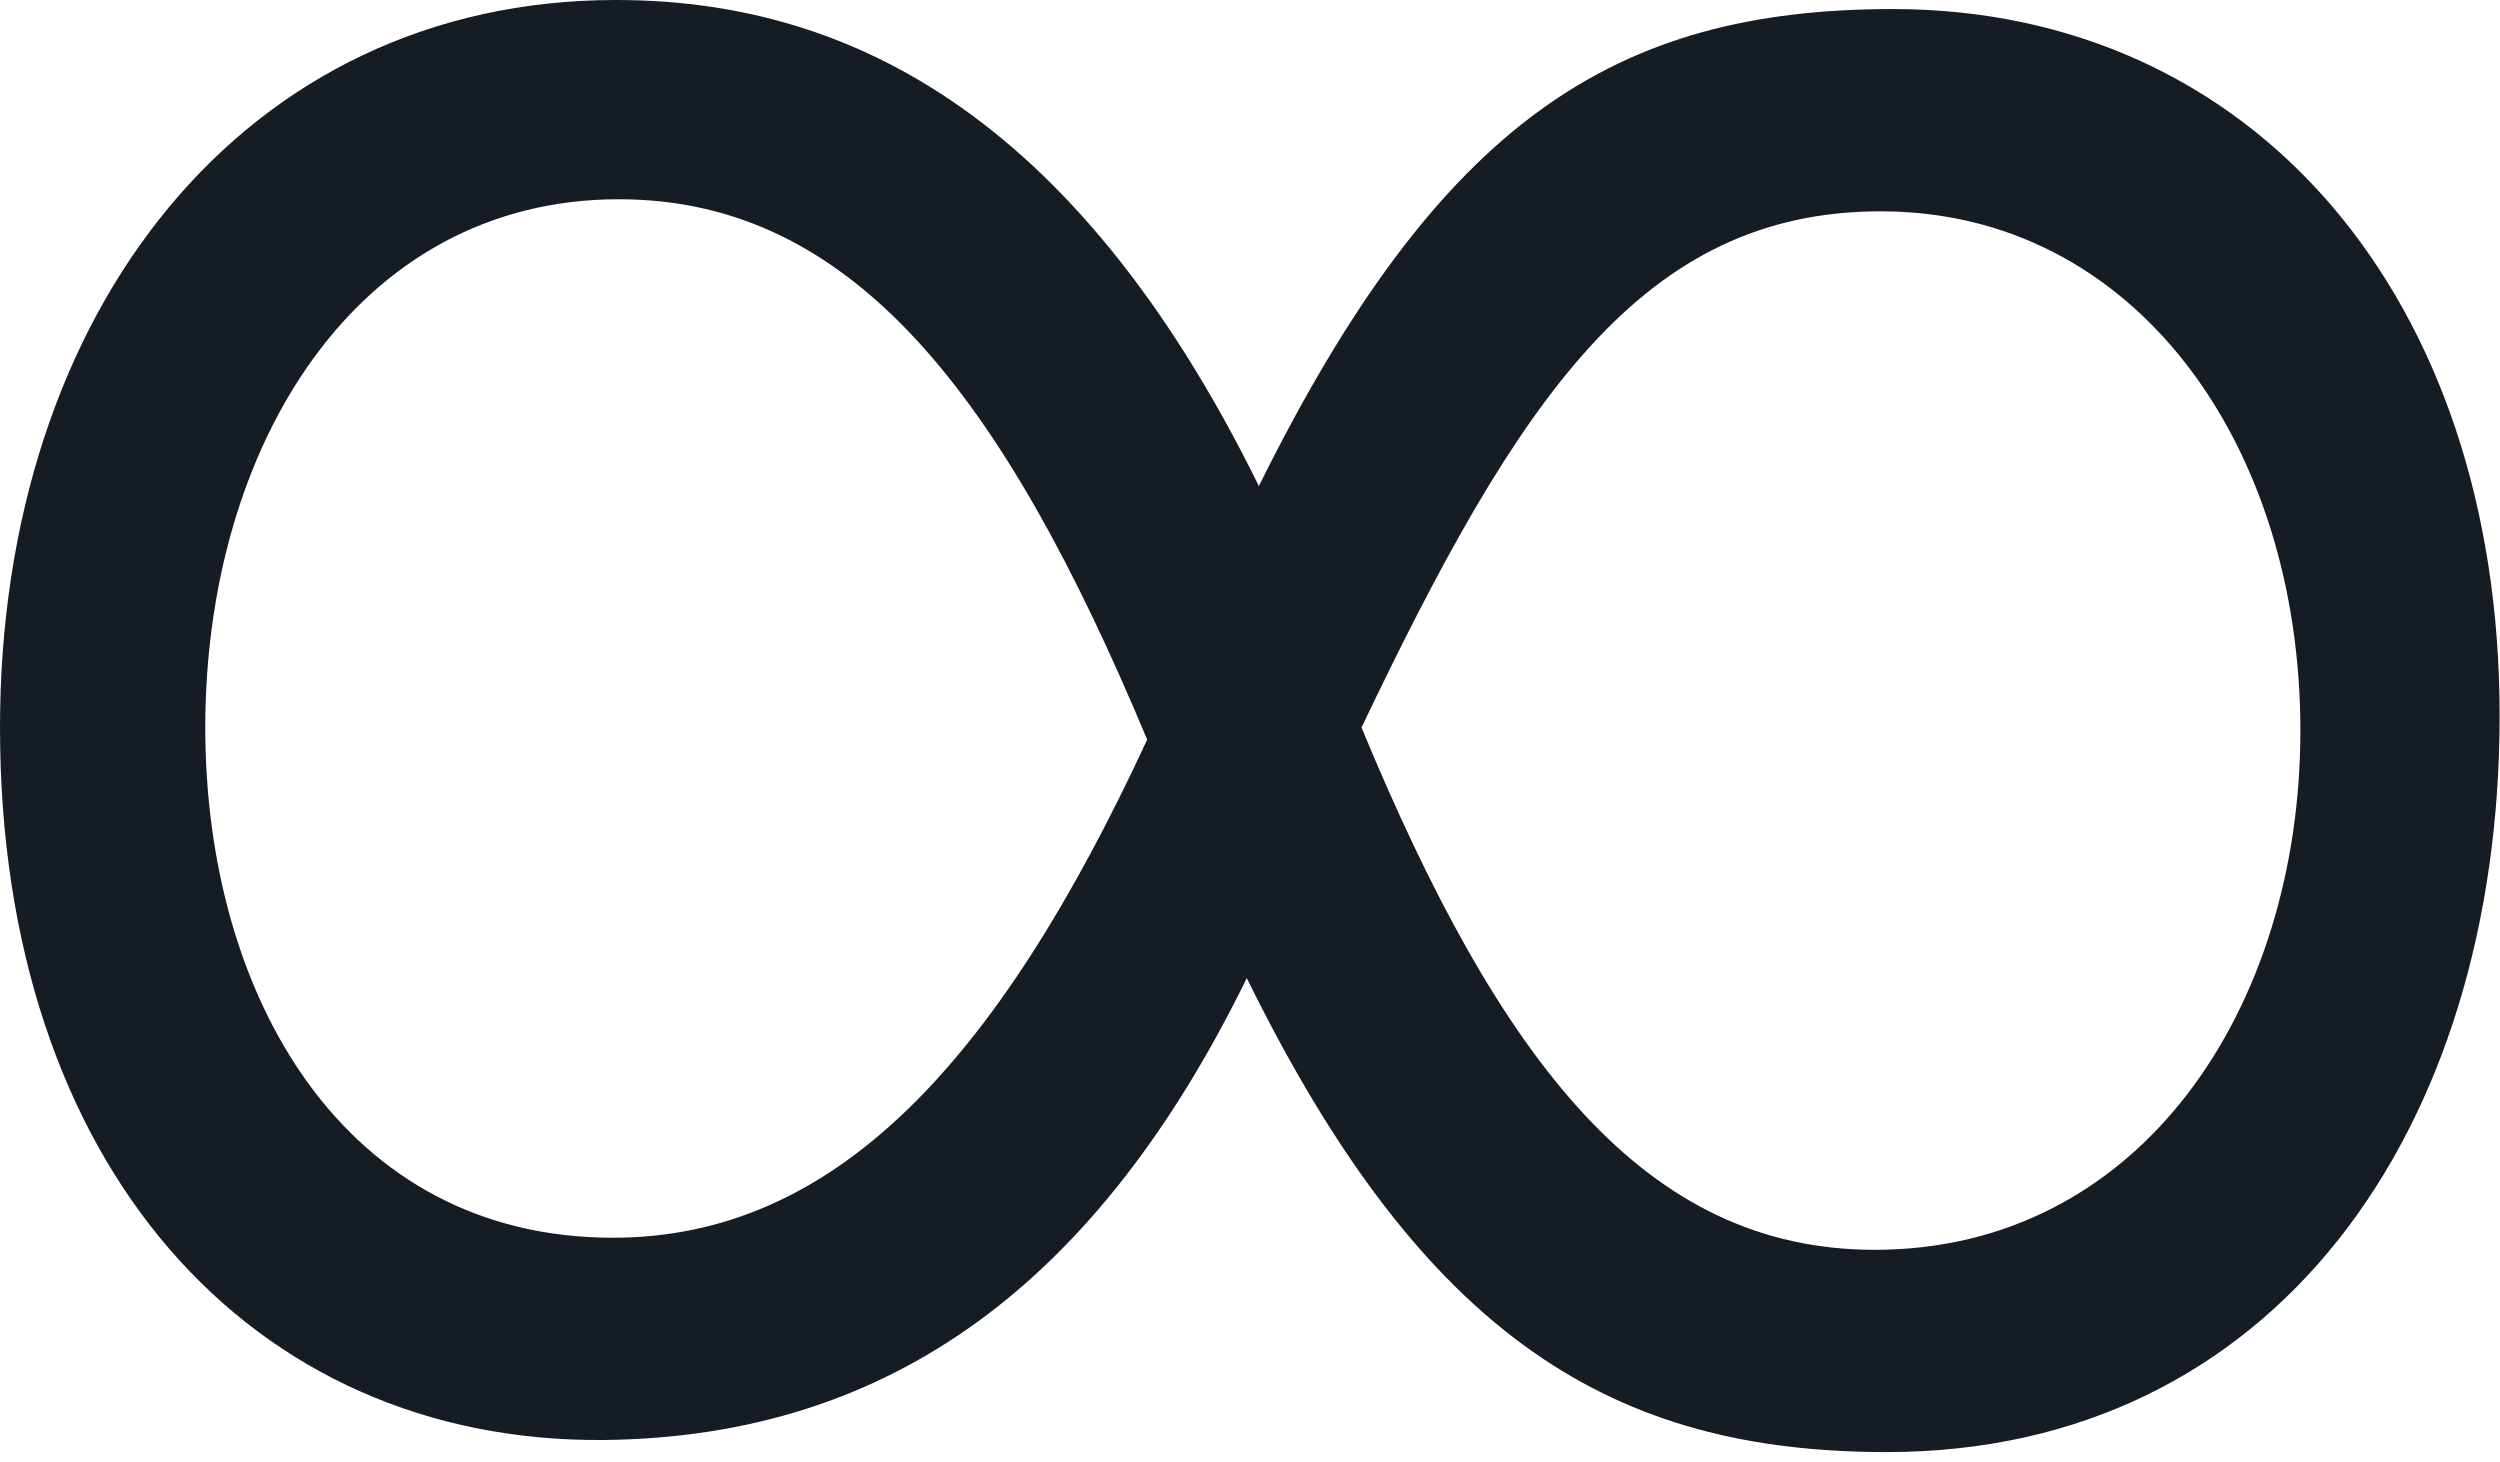
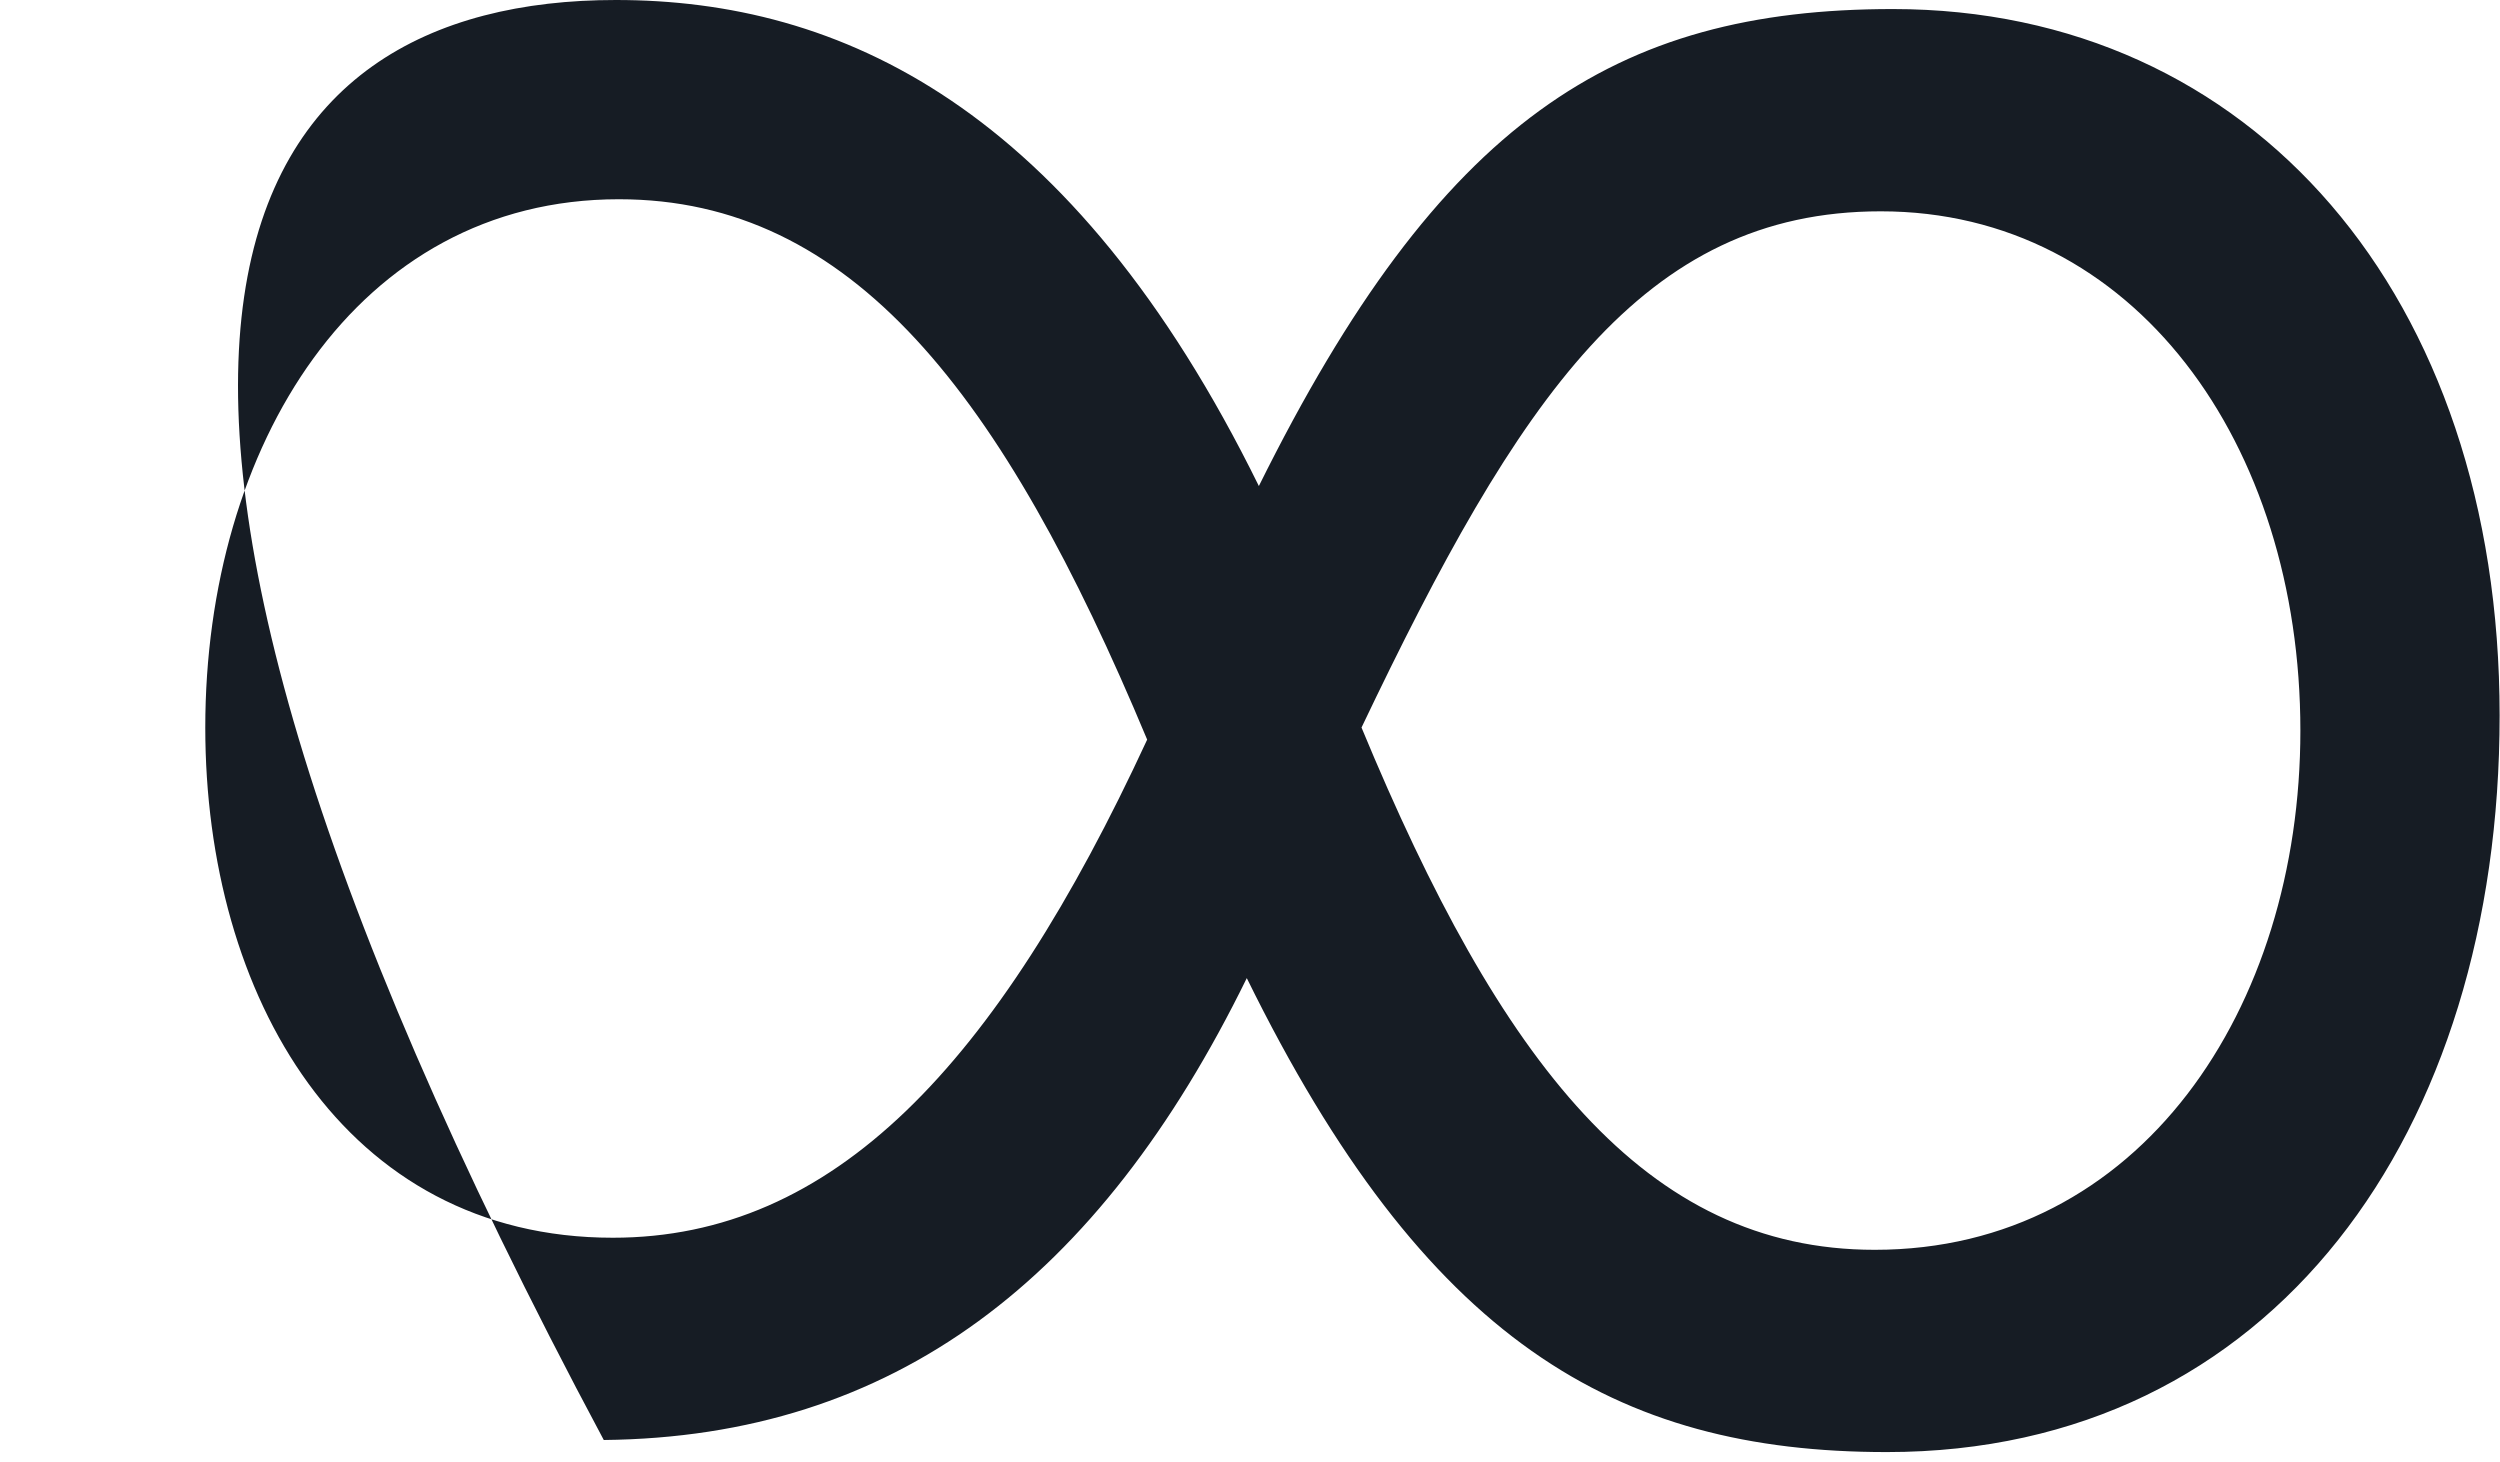
<svg xmlns="http://www.w3.org/2000/svg" width="53" height="31" viewBox="0 0 53 31" fill="none">
-   <path d="M52.992 15.168C52.992 24 48.192 30.784 40 30.784C34.24 30.784 30.208 28.416 26.432 20.736C23.296 27.136 18.944 30.464 12.8 30.528C5.312 30.592 0 24.704 0 15.424C0 6.592 5.184 0 13.056 0C17.792 0 22.72 2.24 26.688 10.304C30.528 2.56 34.24 0.192 40.128 0.192C47.744 0.192 52.992 6.272 52.992 15.168ZM4.352 15.424C4.352 21.12 7.296 26.24 12.992 26.24C17.664 26.24 21.12 22.592 24.32 15.68C21.248 8.32 18.048 4.224 13.12 4.224C7.552 4.224 4.352 9.472 4.352 15.424ZM39.872 4.48C34.816 4.48 32.192 8.448 28.864 15.424C31.808 22.528 34.88 26.496 39.744 26.496C45.376 26.496 48.768 21.376 48.768 15.488C48.768 9.408 45.248 4.48 39.872 4.48Z" fill="#161C24" />
+   <path d="M52.992 15.168C52.992 24 48.192 30.784 40 30.784C34.24 30.784 30.208 28.416 26.432 20.736C23.296 27.136 18.944 30.464 12.8 30.528C0 6.592 5.184 0 13.056 0C17.792 0 22.72 2.24 26.688 10.304C30.528 2.56 34.24 0.192 40.128 0.192C47.744 0.192 52.992 6.272 52.992 15.168ZM4.352 15.424C4.352 21.12 7.296 26.24 12.992 26.24C17.664 26.24 21.12 22.592 24.32 15.68C21.248 8.32 18.048 4.224 13.12 4.224C7.552 4.224 4.352 9.472 4.352 15.424ZM39.872 4.48C34.816 4.48 32.192 8.448 28.864 15.424C31.808 22.528 34.88 26.496 39.744 26.496C45.376 26.496 48.768 21.376 48.768 15.488C48.768 9.408 45.248 4.48 39.872 4.48Z" fill="#161C24" />
</svg>